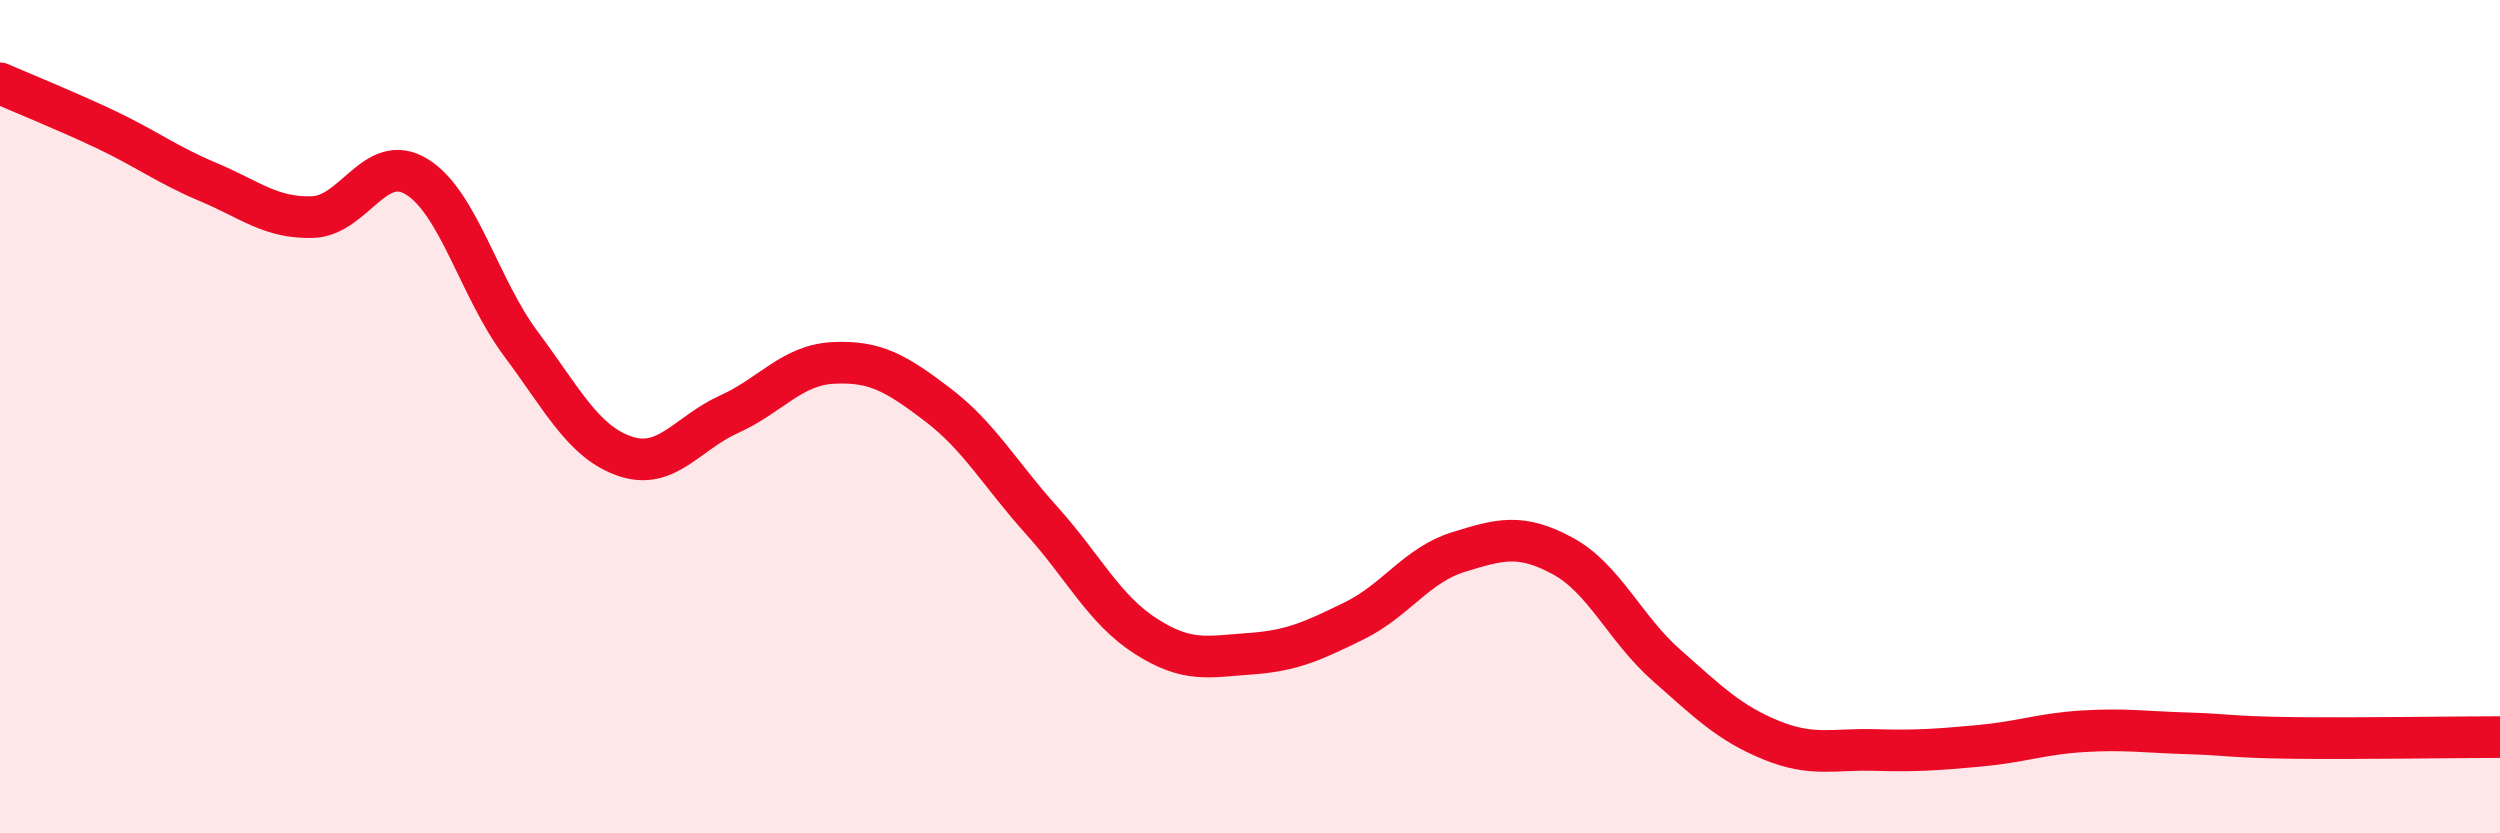
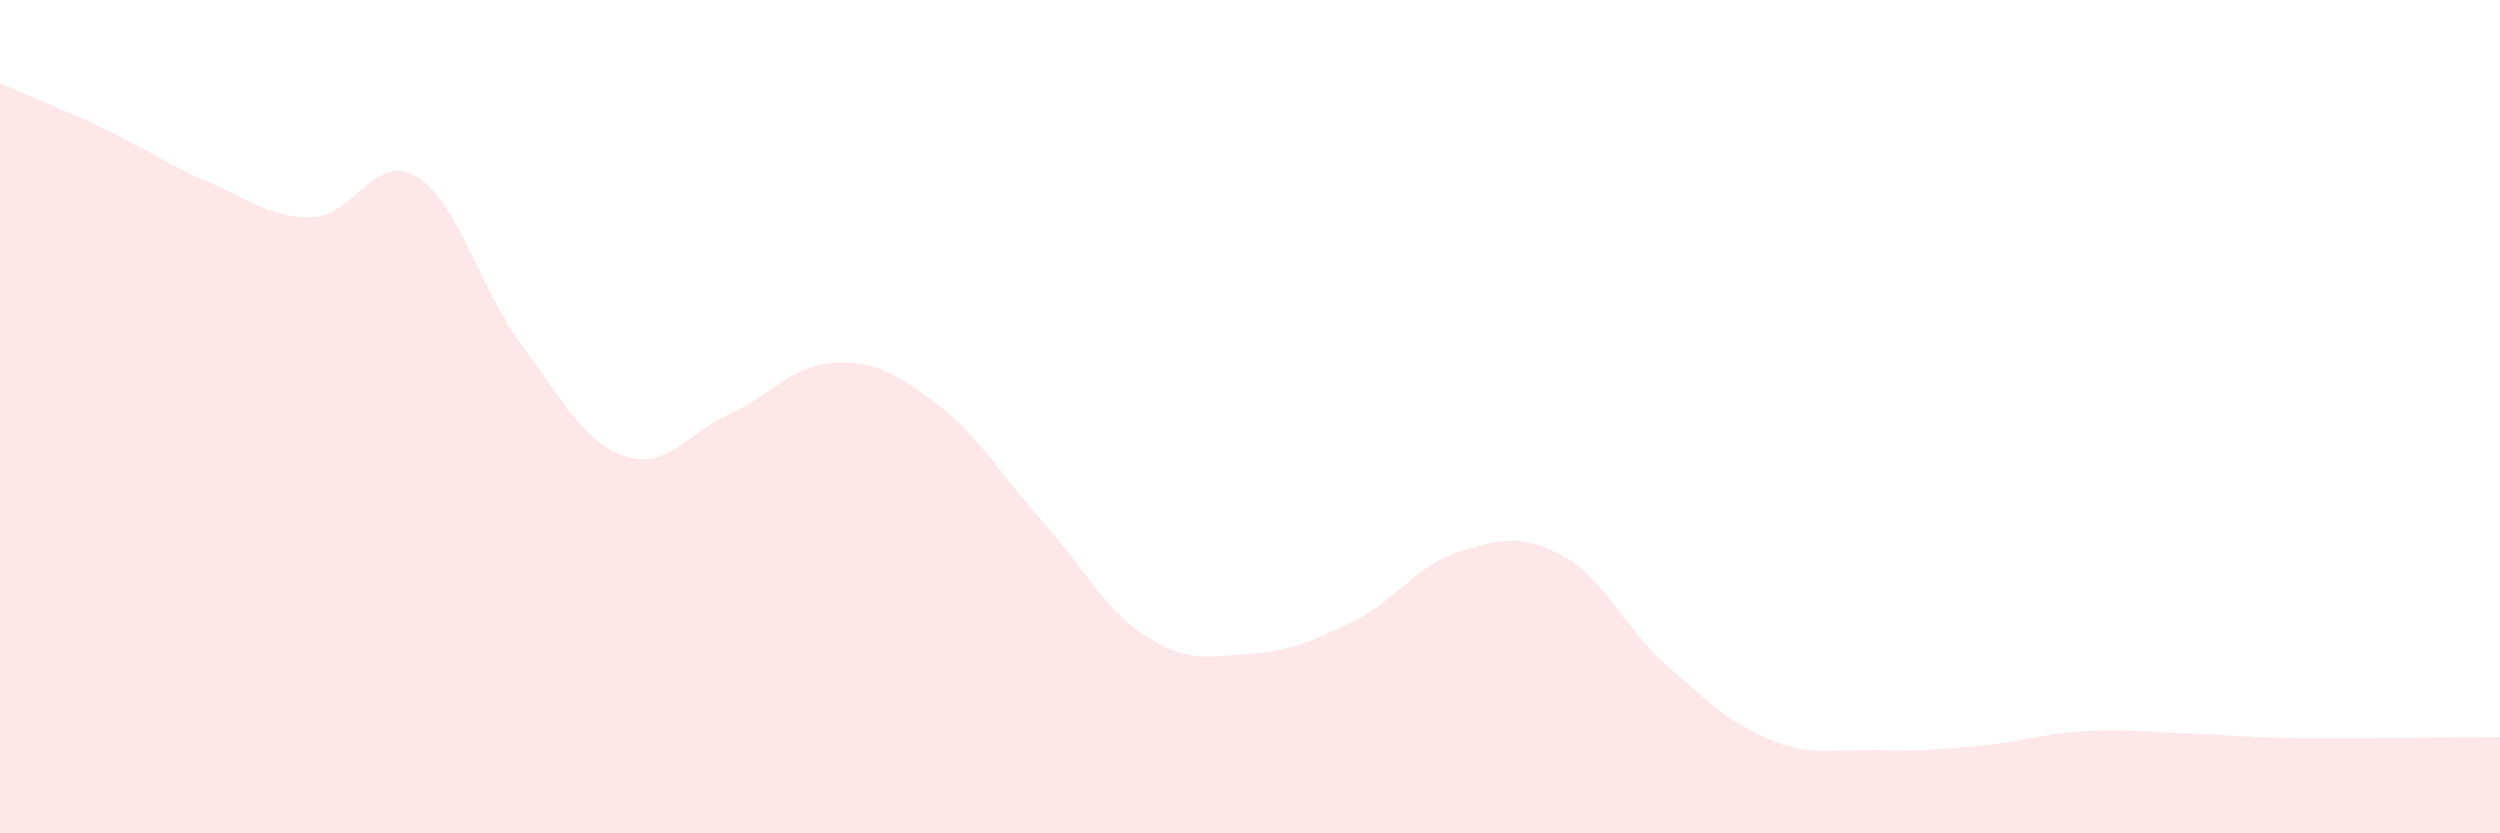
<svg xmlns="http://www.w3.org/2000/svg" width="60" height="20" viewBox="0 0 60 20">
  <path d="M 0,2 C 0.5,2.22 1.5,2.62 2.5,3.09 C 3.5,3.56 4,3.95 5,4.37 C 6,4.79 6.5,5.24 7.5,5.21 C 8.5,5.18 9,3.63 10,4.24 C 11,4.85 11.5,6.91 12.5,8.25 C 13.5,9.59 14,10.61 15,10.95 C 16,11.29 16.5,10.39 17.5,9.94 C 18.5,9.49 19,8.76 20,8.71 C 21,8.66 21.5,8.95 22.5,9.71 C 23.5,10.47 24,11.38 25,12.49 C 26,13.6 26.5,14.63 27.5,15.27 C 28.5,15.91 29,15.76 30,15.69 C 31,15.62 31.5,15.39 32.5,14.9 C 33.5,14.41 34,13.56 35,13.25 C 36,12.94 36.5,12.8 37.5,13.34 C 38.5,13.88 39,15.09 40,15.97 C 41,16.85 41.5,17.35 42.5,17.76 C 43.5,18.17 44,17.97 45,18 C 46,18.03 46.5,17.99 47.5,17.9 C 48.5,17.81 49,17.61 50,17.55 C 51,17.49 51.5,17.57 52.5,17.6 C 53.5,17.63 53.5,17.69 55,17.71 C 56.5,17.73 59,17.69 60,17.69L60 20L0 20Z" fill="#EB0A25" opacity="0.1" stroke-linecap="round" stroke-linejoin="round" />
-   <path d="M 0,2 C 0.5,2.22 1.5,2.62 2.5,3.09 C 3.5,3.56 4,3.95 5,4.37 C 6,4.79 6.5,5.24 7.5,5.21 C 8.5,5.18 9,3.63 10,4.24 C 11,4.85 11.5,6.91 12.5,8.25 C 13.5,9.59 14,10.61 15,10.95 C 16,11.29 16.5,10.39 17.5,9.94 C 18.5,9.49 19,8.76 20,8.71 C 21,8.66 21.5,8.95 22.5,9.71 C 23.5,10.47 24,11.38 25,12.49 C 26,13.6 26.5,14.63 27.5,15.27 C 28.5,15.91 29,15.76 30,15.69 C 31,15.62 31.5,15.39 32.5,14.9 C 33.5,14.41 34,13.56 35,13.25 C 36,12.94 36.5,12.8 37.5,13.34 C 38.5,13.88 39,15.09 40,15.97 C 41,16.85 41.5,17.35 42.5,17.76 C 43.5,18.17 44,17.97 45,18 C 46,18.03 46.5,17.99 47.5,17.9 C 48.5,17.81 49,17.61 50,17.55 C 51,17.49 51.5,17.57 52.5,17.6 C 53.5,17.63 53.5,17.69 55,17.71 C 56.5,17.73 59,17.69 60,17.69" stroke="#EB0A25" stroke-width="1" fill="none" stroke-linecap="round" stroke-linejoin="round" />
</svg>